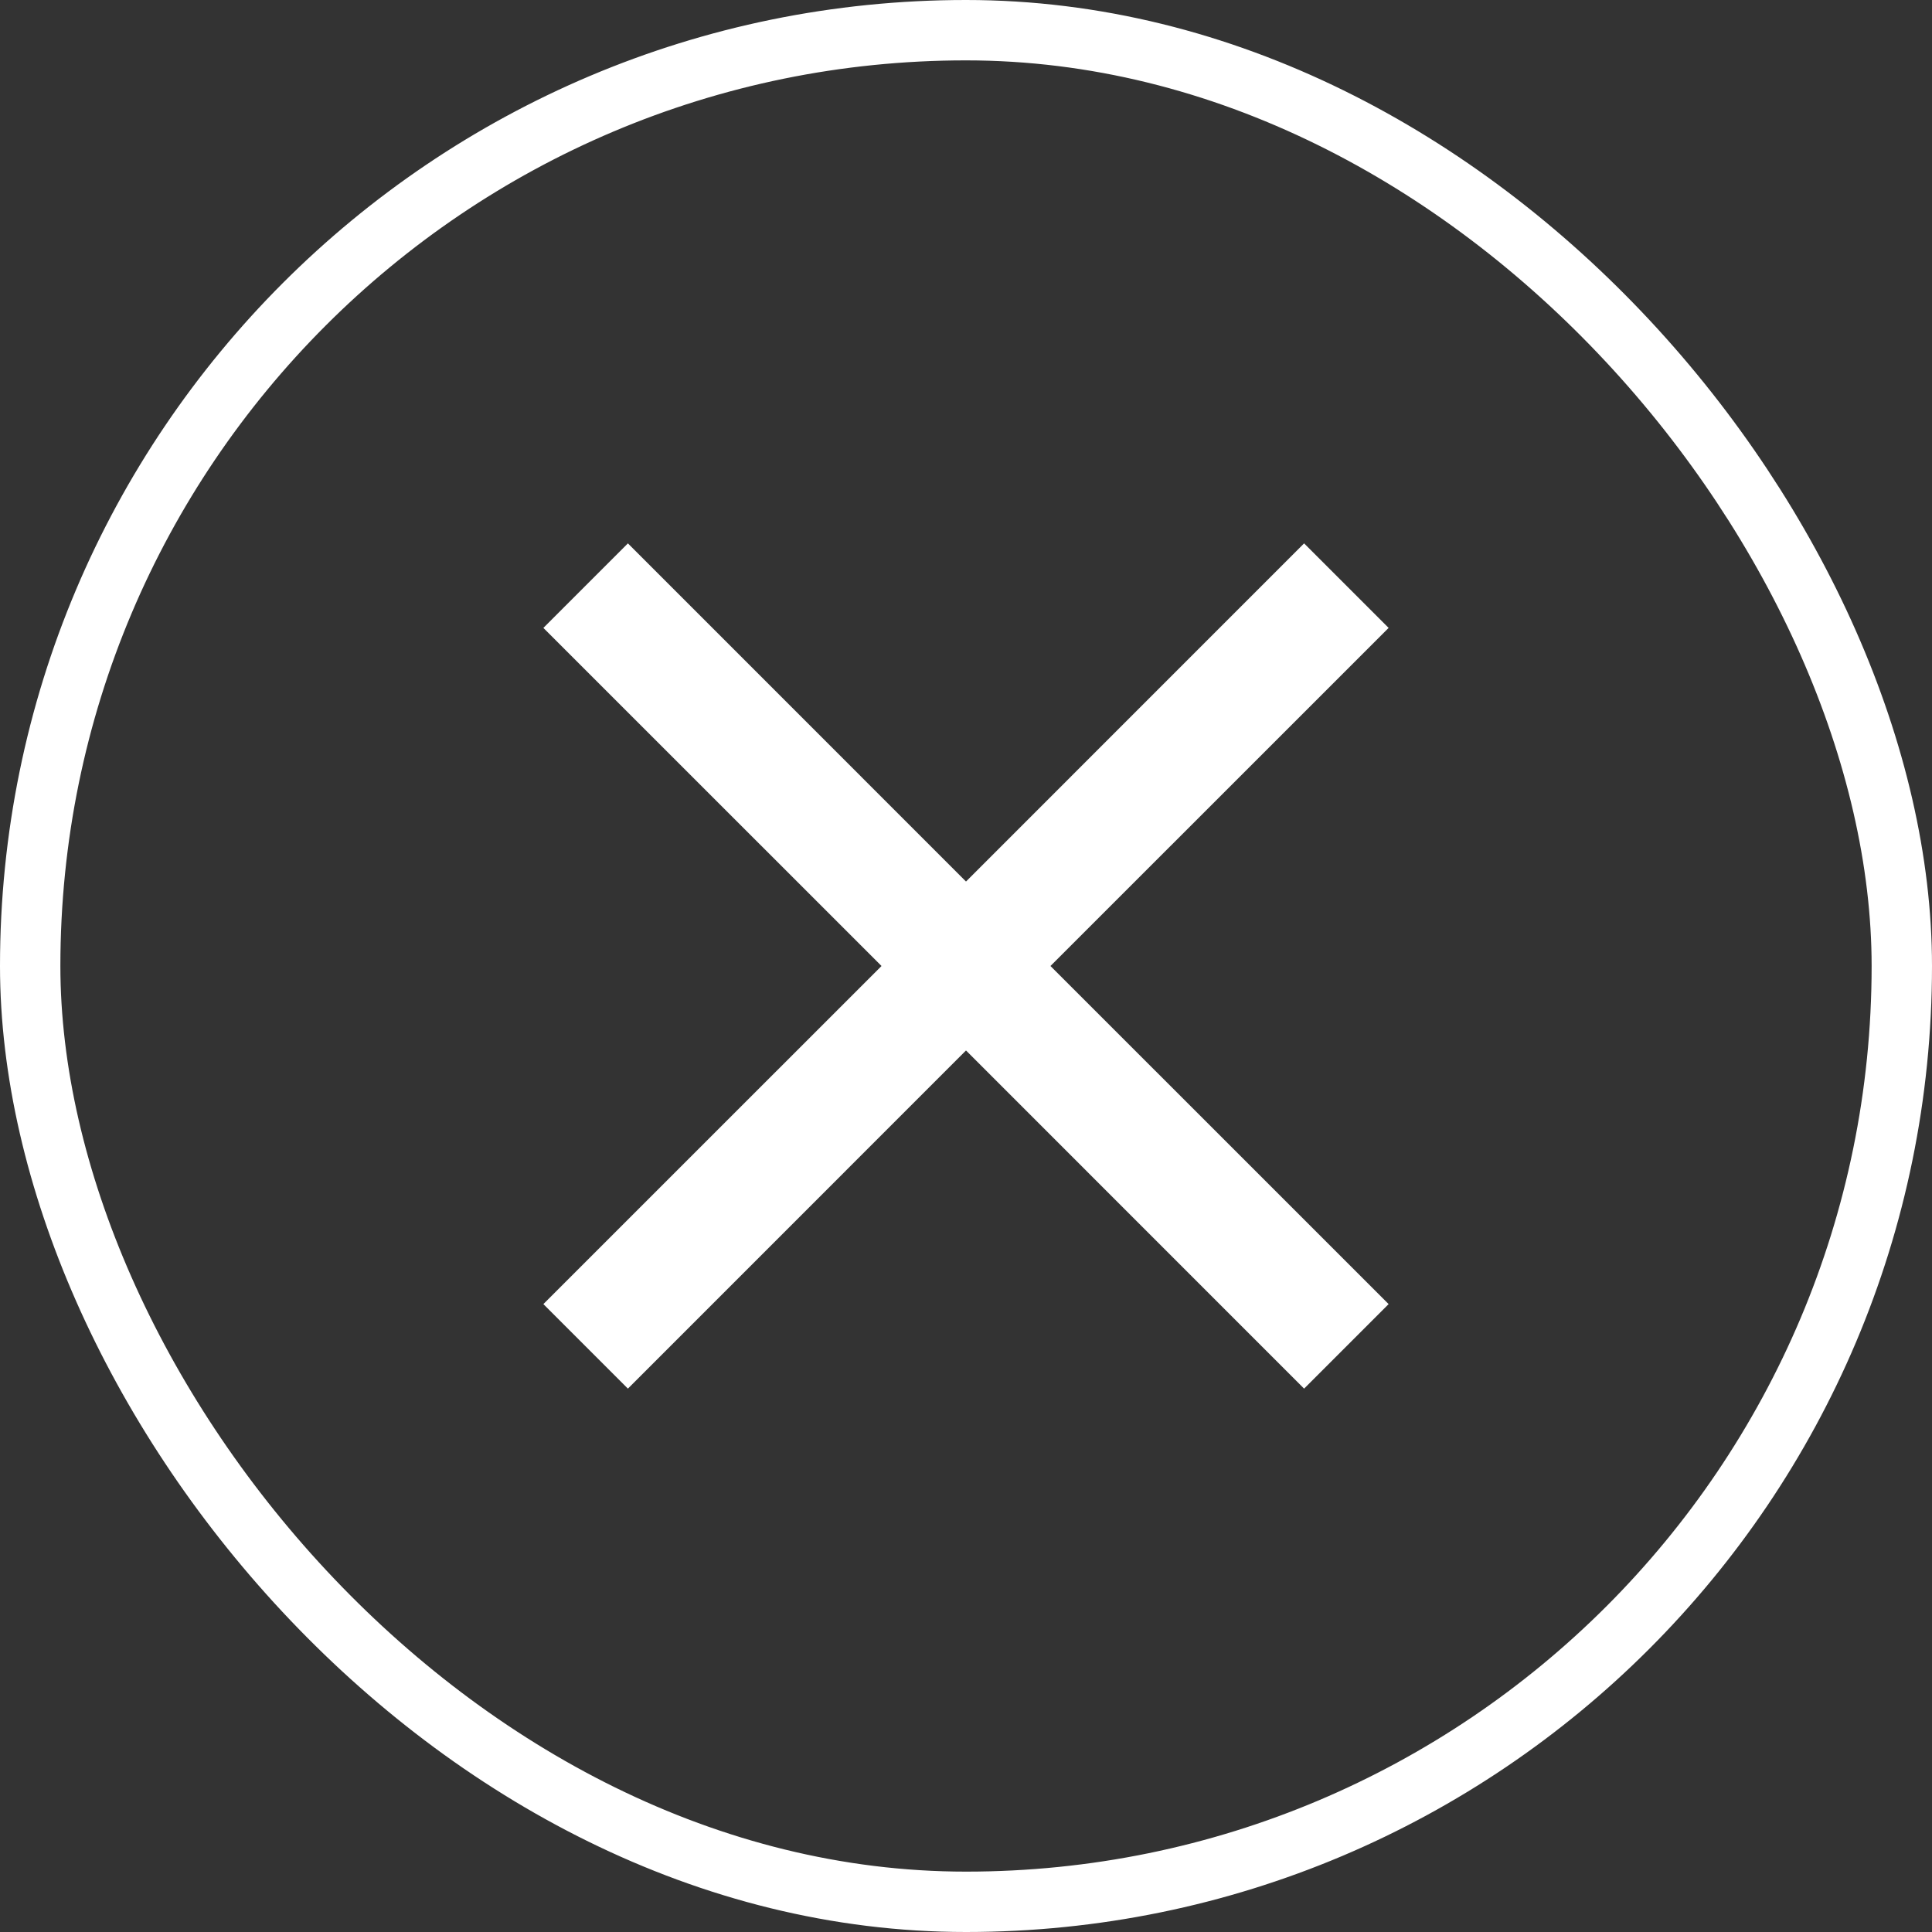
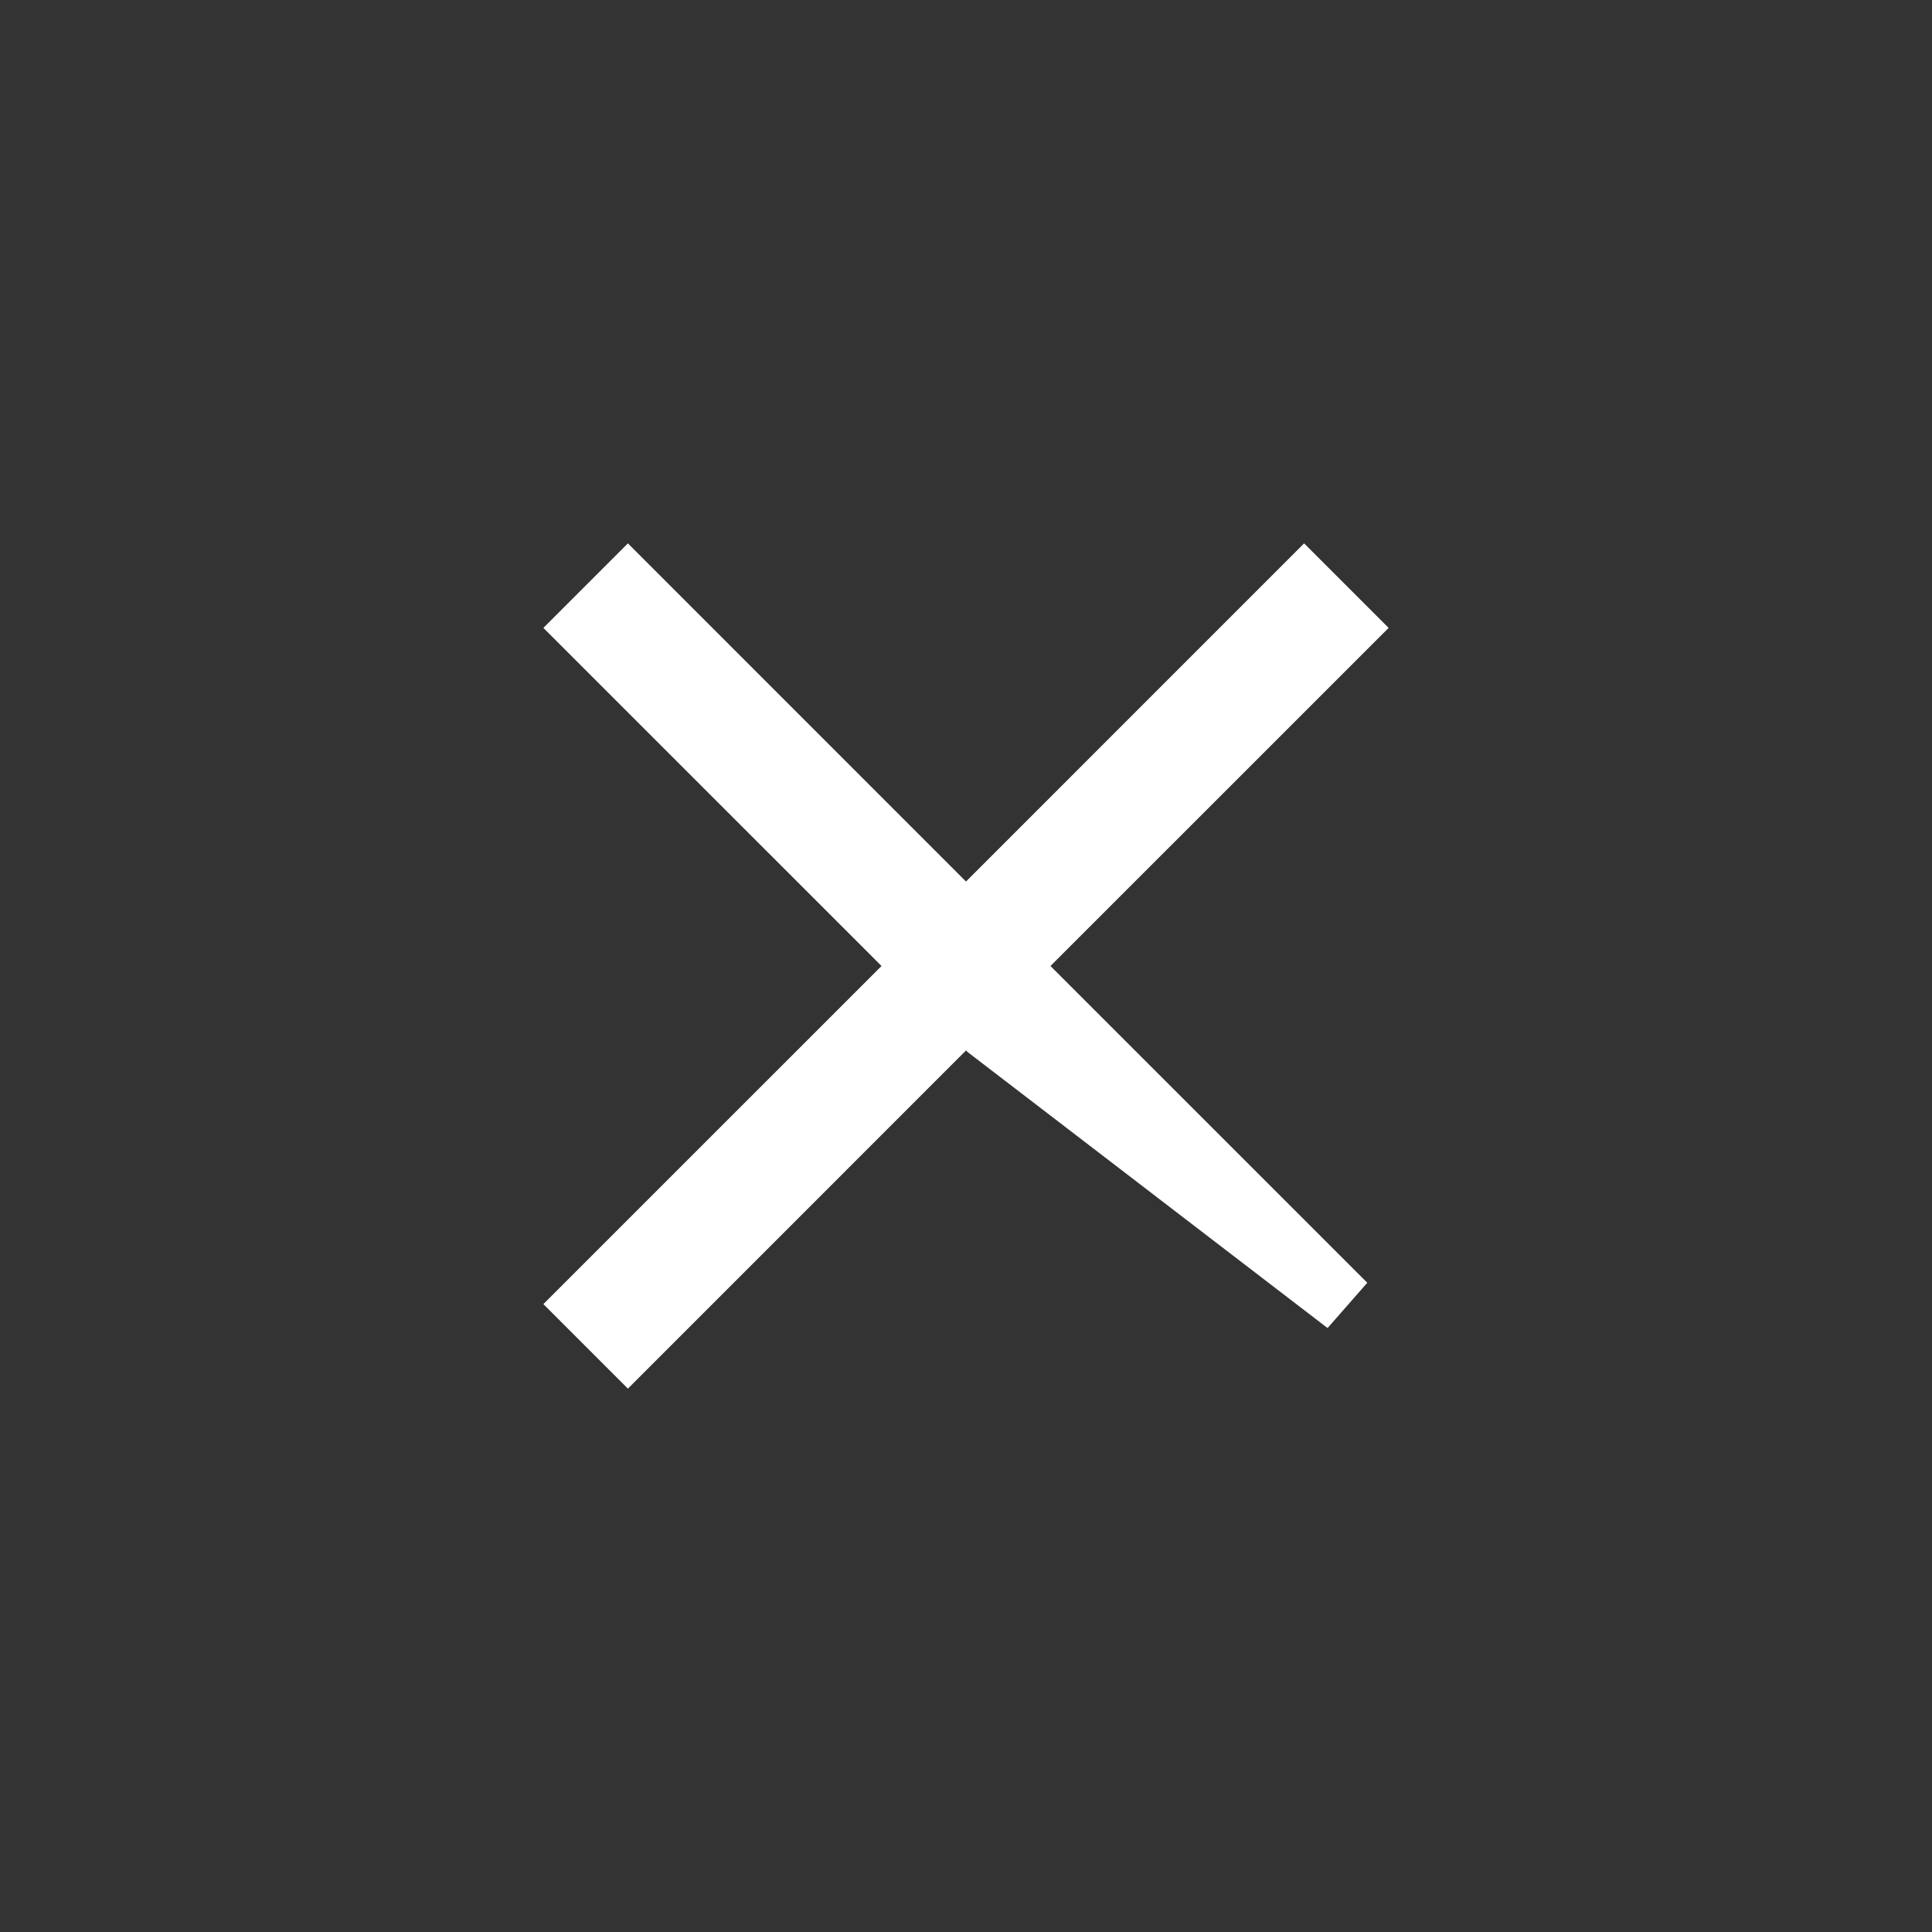
<svg xmlns="http://www.w3.org/2000/svg" width="32" height="32" viewBox="0 0 32 32" fill="none">
  <rect x="0" y="0" width="32" height="32" fill="#333333" stroke="none" />
-   <rect x="0.5" y="0.5" width="31" height="31" rx="15.5" stroke="white" />
-   <path d="M10.4 22.293L9.707 21.6L14.954 16.354L15.307 16L14.954 15.646L9.707 10.4L10.4 9.707L15.646 14.954L16 15.307L16.354 14.954L21.6 9.707L22.293 10.4L17.046 15.646L16.693 16L17.046 16.354L22.293 21.6L21.6 22.293L16.354 17.046L16 16.693L15.646 17.046L10.4 22.293Z" fill="white" stroke="white" />
+   <path d="M10.4 22.293L9.707 21.6L14.954 16.354L15.307 16L14.954 15.646L9.707 10.4L10.4 9.707L15.646 14.954L16 15.307L16.354 14.954L21.6 9.707L22.293 10.4L17.046 15.646L16.693 16L17.046 16.354L22.293 21.6L16.354 17.046L16 16.693L15.646 17.046L10.4 22.293Z" fill="white" stroke="white" />
</svg>